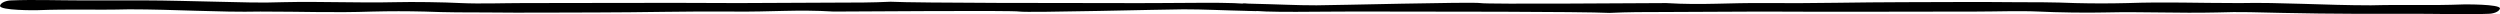
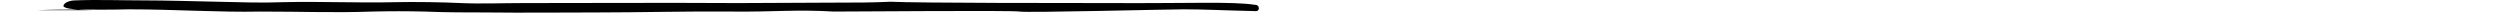
<svg xmlns="http://www.w3.org/2000/svg" height="3.178" width="559.801">
-   <path d="M8.1 2.289c8.2-.3 12.5 0 20.8-.2 10.3 0 20.2.7 29.4.5 10 0 16.3.3 25.1 0 4.1-.1 7.6-.1 11.7 0 4.8.2 9.7.2 13.6.2 9.2.1 15.7 0 24.9 0 9.5 0 20.8-.3 30.4-.2 9.1.1 14.3-.5 22.7 0 4.6 0 40.1-.3 41.6 0 1.8.3 33.1-.5 36.7-.5 4.9 0 7.5.2 16.1.4 1.1.1 1-1.4 0-1.4-5.2-.8-14.8-.3-32.5-.4-7.6 0-43.3 0-49.2-.3-4.2.2-7.9.2-12.2.2-4.5 0-17.3.1-21.8.1-19-.1-29.2 0-48.3 0-4.2 0-9.6.2-13.9 0-3.9-.2-10.7-.3-14.6-.2-8.8.2-16.4-.2-25.2 0-5.1.2-9.6 0-14.7-.1s-11.4-.3-16.4-.3H18.1c-4.8 0-10.8-.2-15.5 0-1 0-2.4.4-2.6 1.2-.1 1.1 8.1 1 8.1 1z" />
-   <path d="M551.7.989c-8.2.3-12.5 0-20.8.2-10.3 0-20.2-.7-29.4-.5-10 0-16.3-.3-25.1 0-4.1.1-7.6.1-11.7 0-4.8-.2-9.7-.2-13.6-.2-9.2-.1-15.7 0-24.9 0-9.5 0-20.8.3-30.4.2-9.1-.1-14.3.5-22.7 0-4.6 0-40.1.3-41.6 0-1.8-.3-33.1.5-36.7.5-4.9 0-7.5-.2-16.1-.4-1.1-.1-1 1.4 0 1.4 5.2.8 14.8.3 32.5.4 7.5 0 43.3 0 49.2.3 4.2-.2 7.9-.2 12.2-.2 4.5 0 17.3-.1 21.8-.1 19 .1 29.2 0 48.3 0 4.2 0 9.6-.2 13.9 0 3.9.2 10.7.3 14.6.2 8.8-.2 16.4.2 25.2 0 5.1-.2 9.6 0 14.7.1s11.3.2 16.4.2h14.2c4.8 0 10.8.2 15.5 0 1 0 2.4-.4 2.6-1.2 0-1-8.1-.9-8.1-.9z" />
+   <path d="M8.1 2.289c8.2-.3 12.5 0 20.8-.2 10.3 0 20.2.7 29.4.5 10 0 16.3.3 25.1 0 4.1-.1 7.6-.1 11.7 0 4.8.2 9.7.2 13.6.2 9.2.1 15.7 0 24.9 0 9.5 0 20.8-.3 30.4-.2 9.1.1 14.3-.5 22.7 0 4.6 0 40.1-.3 41.6 0 1.8.3 33.1-.5 36.7-.5 4.9 0 7.5.2 16.1.4 1.1.1 1-1.4 0-1.4-5.2-.8-14.8-.3-32.5-.4-7.6 0-43.3 0-49.2-.3-4.2.2-7.9.2-12.2.2-4.5 0-17.3.1-21.8.1-19-.1-29.2 0-48.3 0-4.2 0-9.6.2-13.9 0-3.9-.2-10.7-.3-14.6-.2-8.8.2-16.4-.2-25.2 0-5.1.2-9.6 0-14.7-.1s-11.4-.3-16.4-.3c-4.8 0-10.8-.2-15.5 0-1 0-2.4.4-2.6 1.2-.1 1.1 8.1 1 8.1 1z" />
</svg>